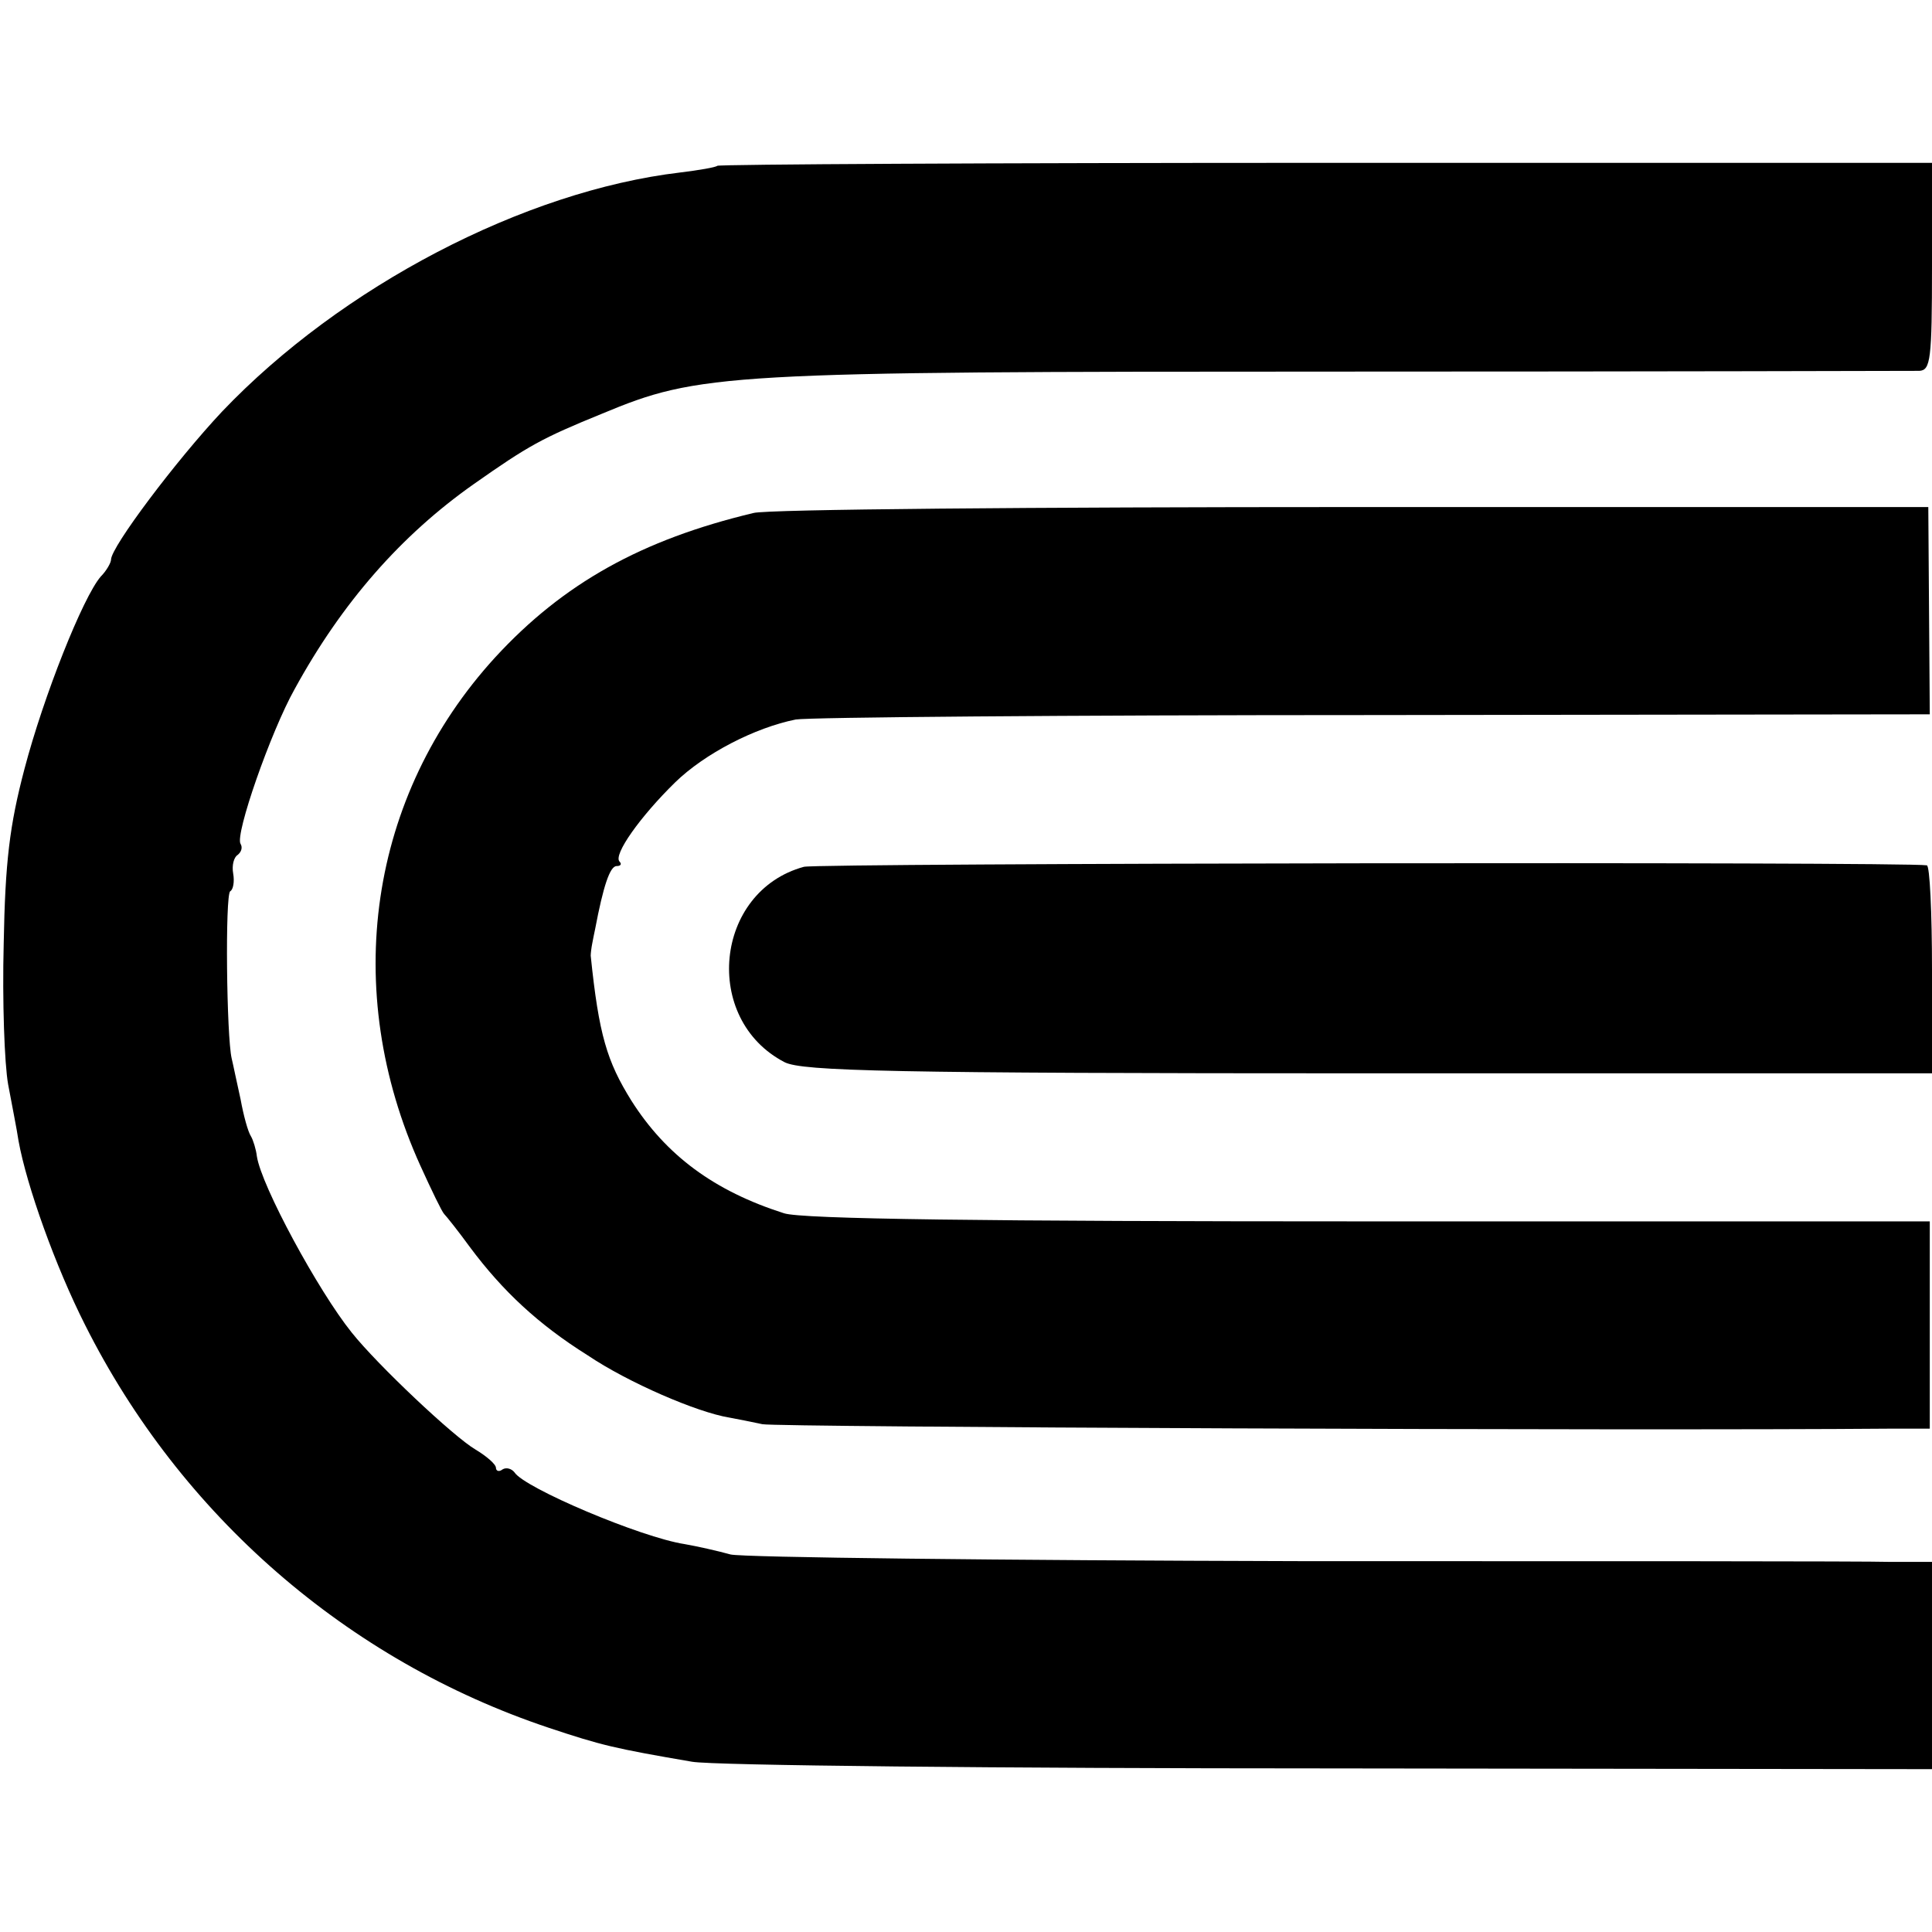
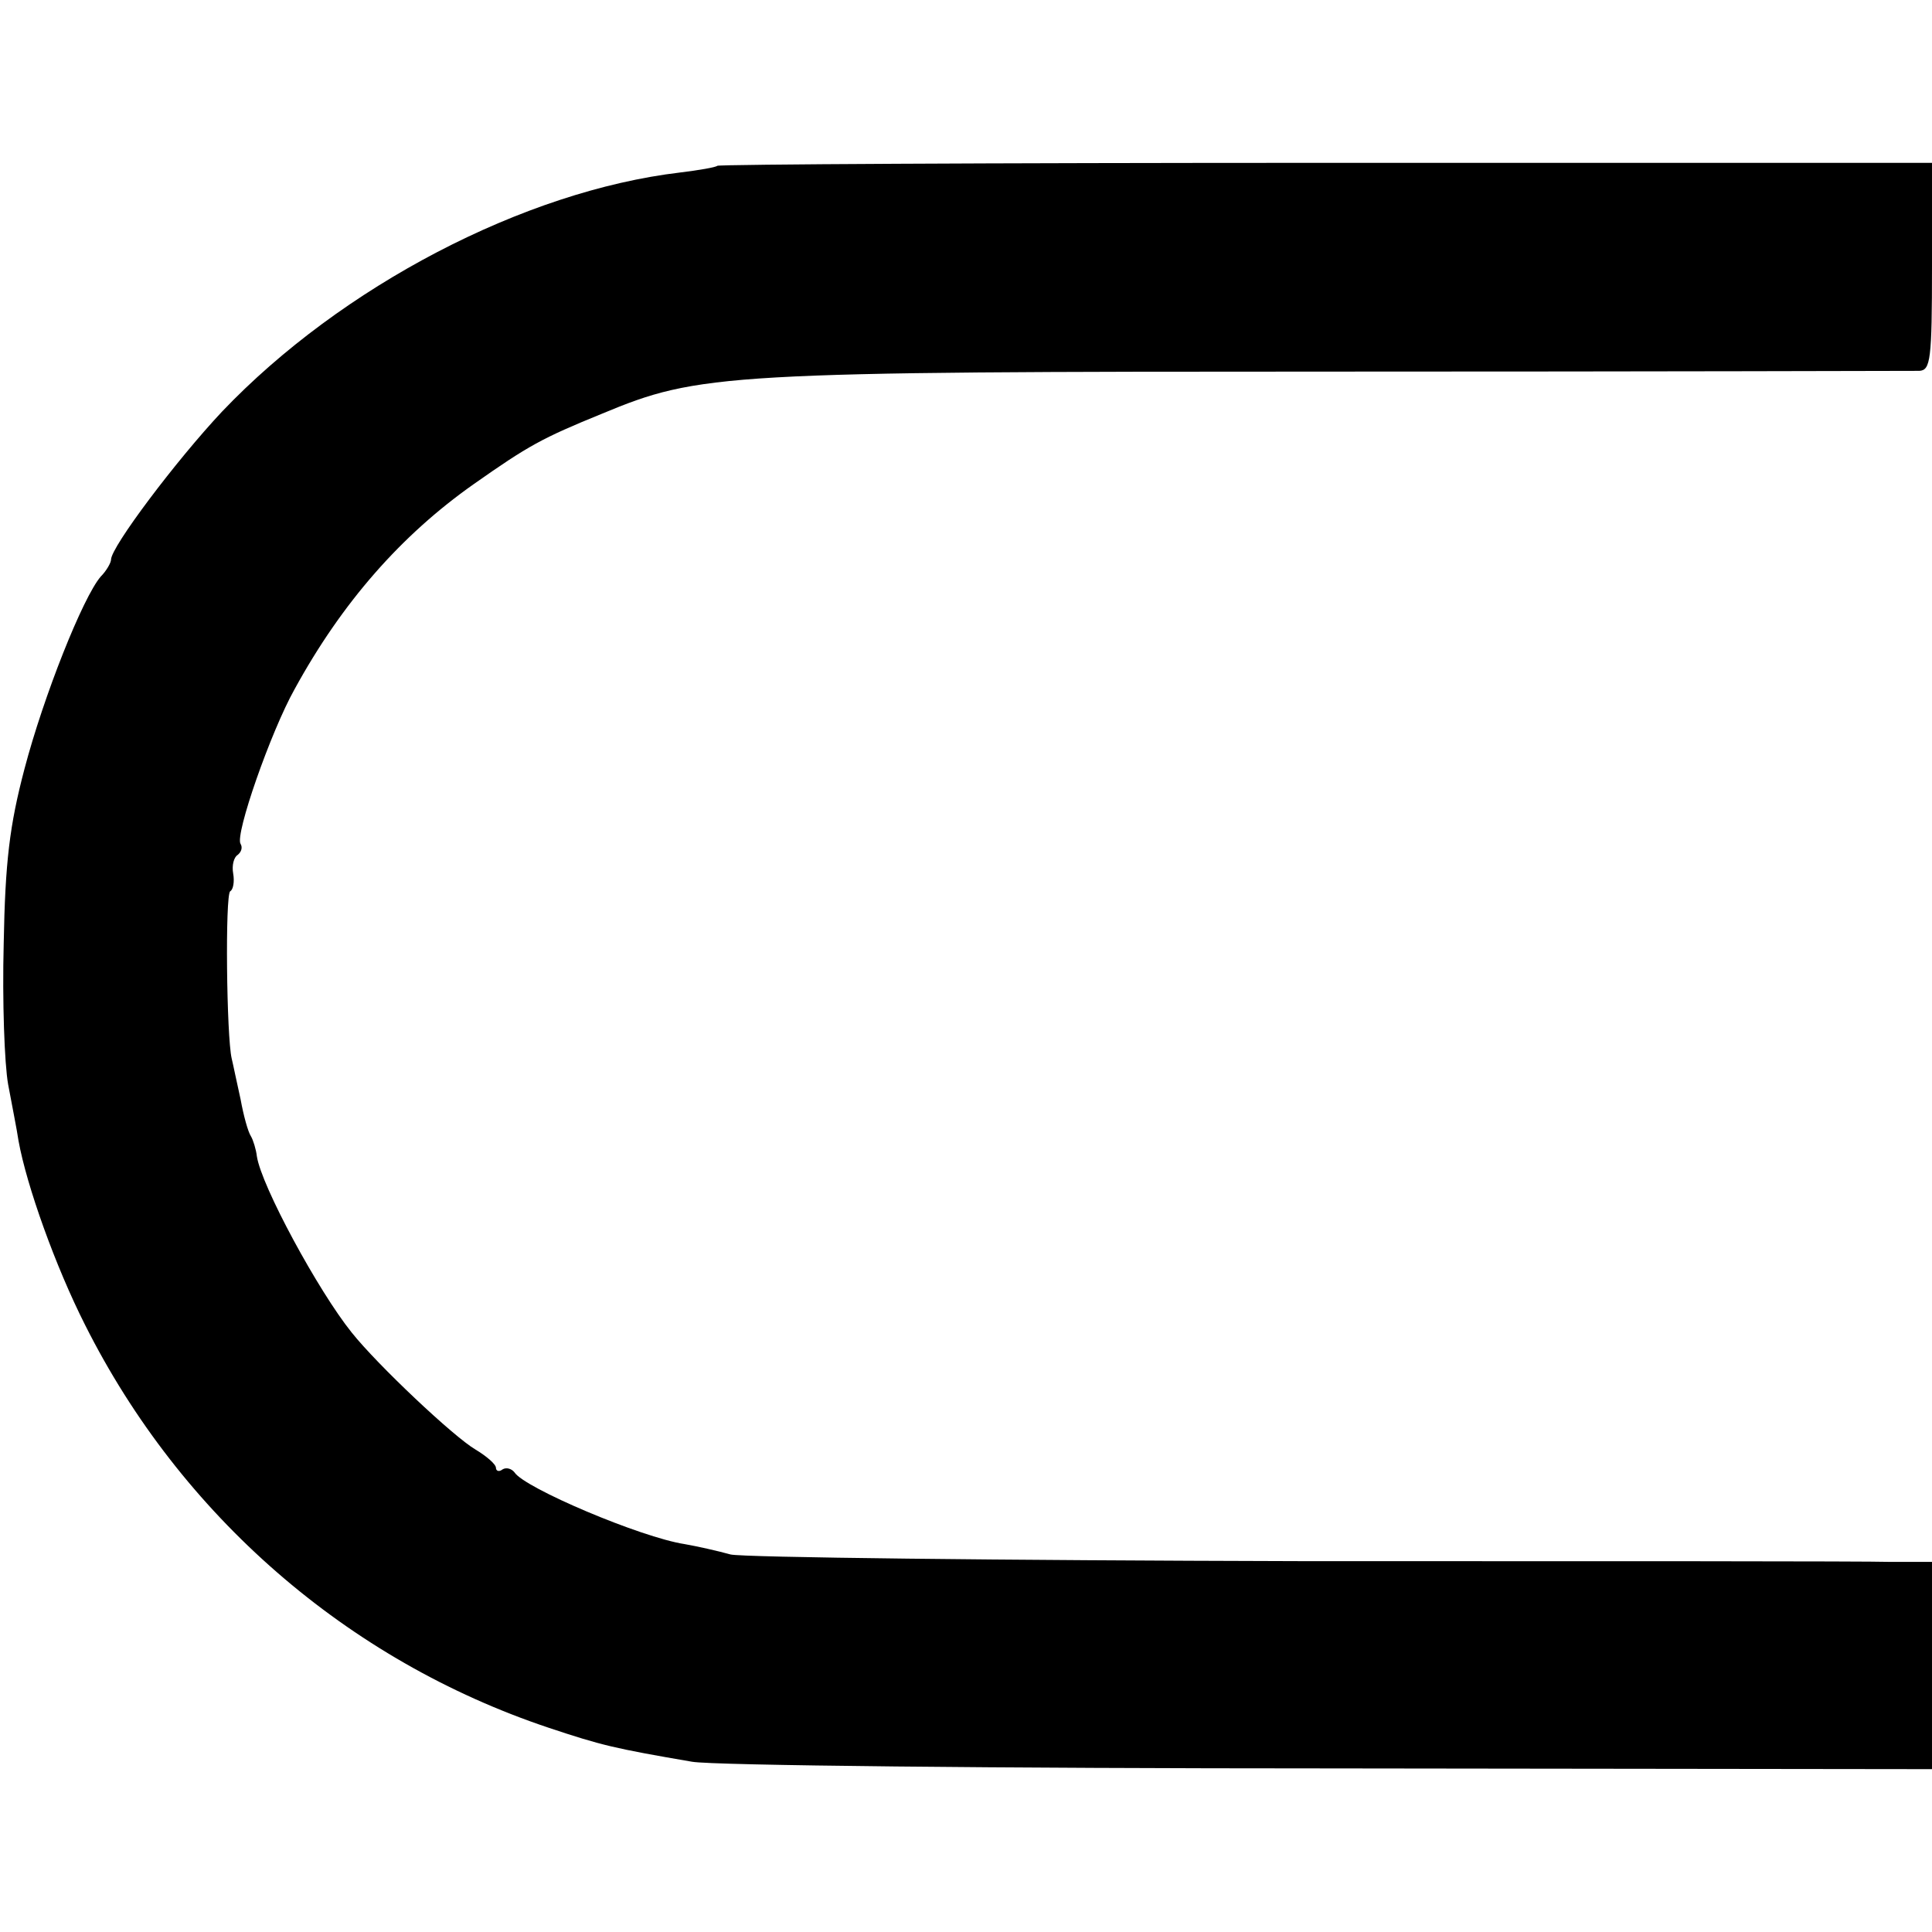
<svg xmlns="http://www.w3.org/2000/svg" version="1.0" width="261pt" height="261pt" viewBox="0 0 261 261" preserveAspectRatio="xMidYMid meet">
  <g transform="translate(0,261) scale(0.1,-0.1)" fill="#000000" stroke="none">
    <path d="M969 2386 c-2 -2 -25 -6 -50 -9 -211 -25 -458 -154 -619 -323 -62 -66 -150 -183 -150 -200 0 -4 -6 -15 -14 -23 -24 -28 -77 -161 -103 -260 -20 -76 -26 -125 -28 -236 -2 -77 1 -162 6 -190 5 -27 12 -62 14 -76 11 -61 50 -170 90 -249 129 -257 354 -453 626 -544 72 -24 89 -28 194 -46 28 -5 416 -9 863 -9 l812 -1 0 140 0 140 -57 0 c-32 1 -390 1 -796 1 -406 1 -753 5 -770 9 -18 5 -45 11 -62 14 -59 9 -217 76 -230 97 -4 5 -11 7 -16 4 -5 -4 -9 -2 -9 2 0 5 -13 16 -28 25 -29 17 -132 114 -167 158 -45 56 -122 198 -128 238 -1 9 -5 22 -8 27 -4 6 -10 28 -14 50 -5 22 -10 47 -12 55 -7 30 -9 221 -2 226 4 2 6 13 4 24 -2 11 1 22 6 25 5 4 7 10 4 15 -8 12 41 152 73 209 64 117 144 208 242 277 74 52 92 62 173 95 132 55 164 57 997 57 421 0 773 1 783 1 15 1 17 15 17 141 l0 140 -819 0 c-450 0 -820 -2 -822 -4z" />
-     <path d="M1018 1917 c-151 -36 -257 -95 -349 -195 -171 -187 -209 -449 -101 -687 15 -33 29 -62 32 -65 3 -3 19 -23 35 -45 44 -59 92 -104 159 -146 55 -37 148 -77 191 -84 11 -2 31 -6 45 -9 19 -4 1165 -9 1526 -6 l51 0 0 140 0 140 -757 0 c-517 0 -768 3 -791 11 -94 30 -159 78 -206 152 -33 53 -44 89 -55 196 0 3 1 11 2 16 1 6 3 15 4 20 11 58 20 85 29 85 6 0 7 3 4 6 -9 9 28 61 75 107 40 39 108 74 163 85 17 3 368 6 781 6 l751 1 -1 140 -1 140 -777 0 c-428 0 -792 -3 -810 -8z" />
-     <path d="M1086 1439 c-121 -33 -138 -206 -26 -264 24 -12 142 -15 789 -15 l761 0 0 140 c0 77 -3 141 -7 141 -31 5 -1498 3 -1517 -2z" />
  </g>
</svg>